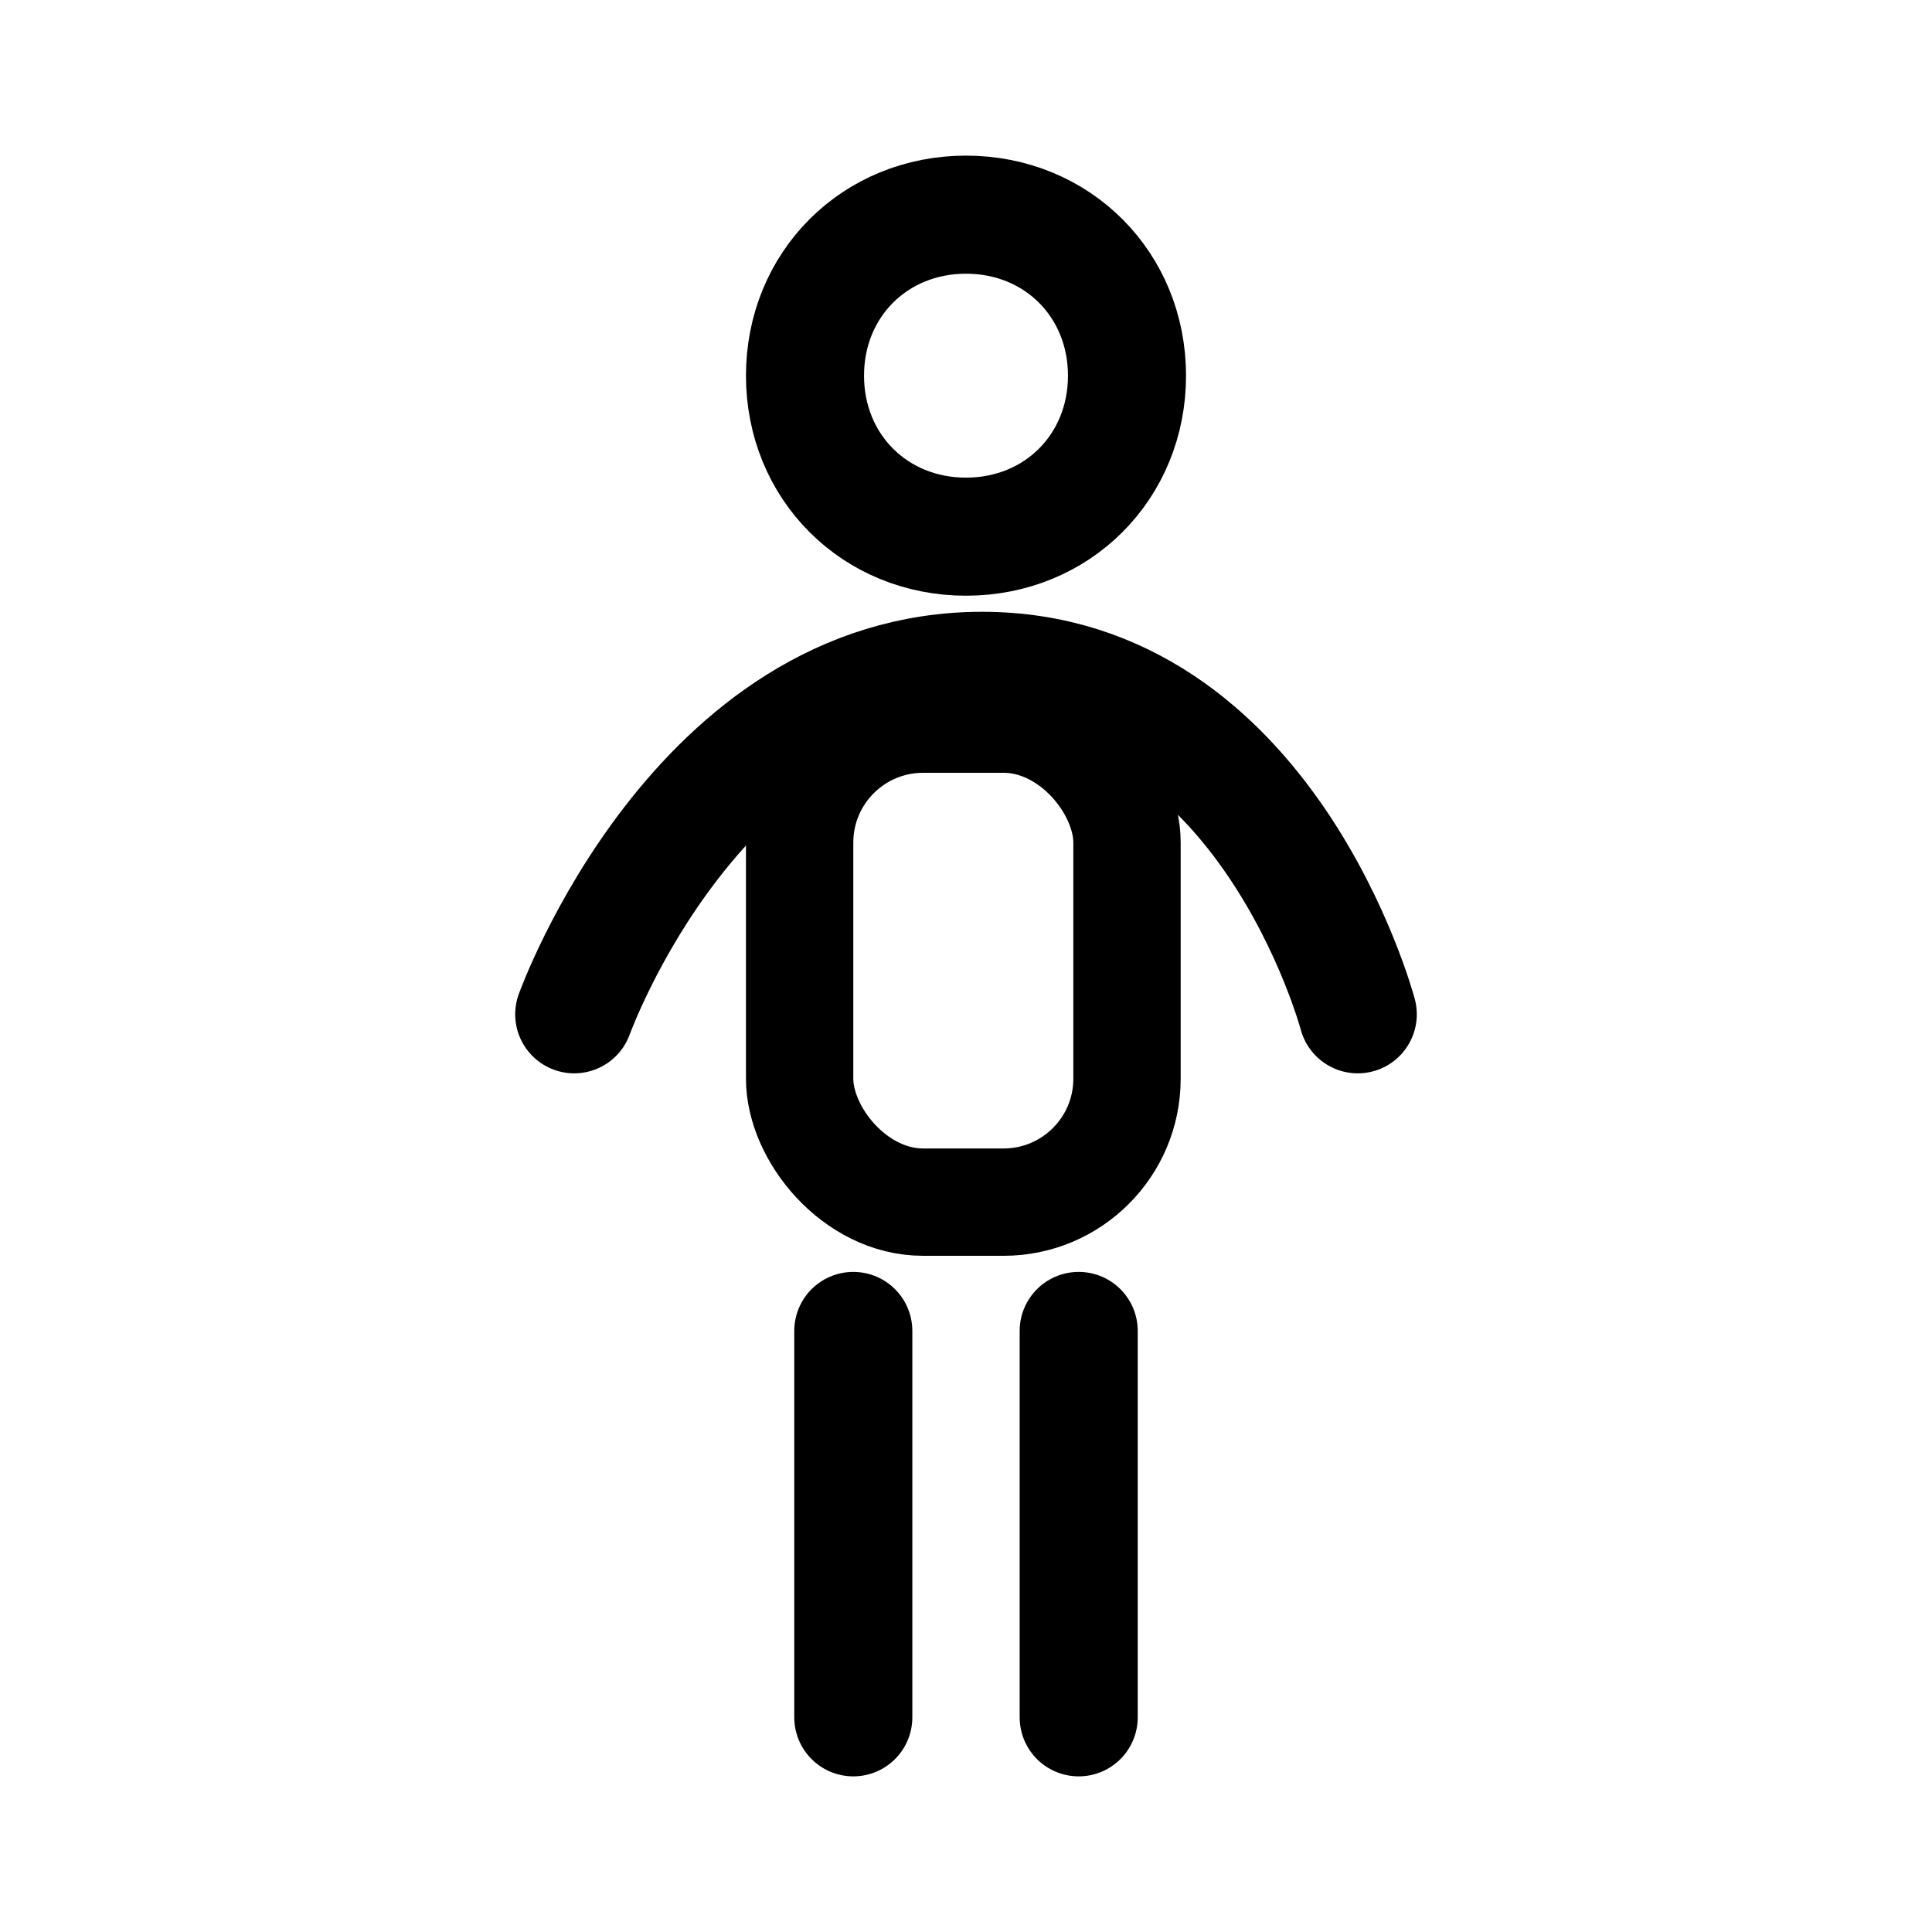
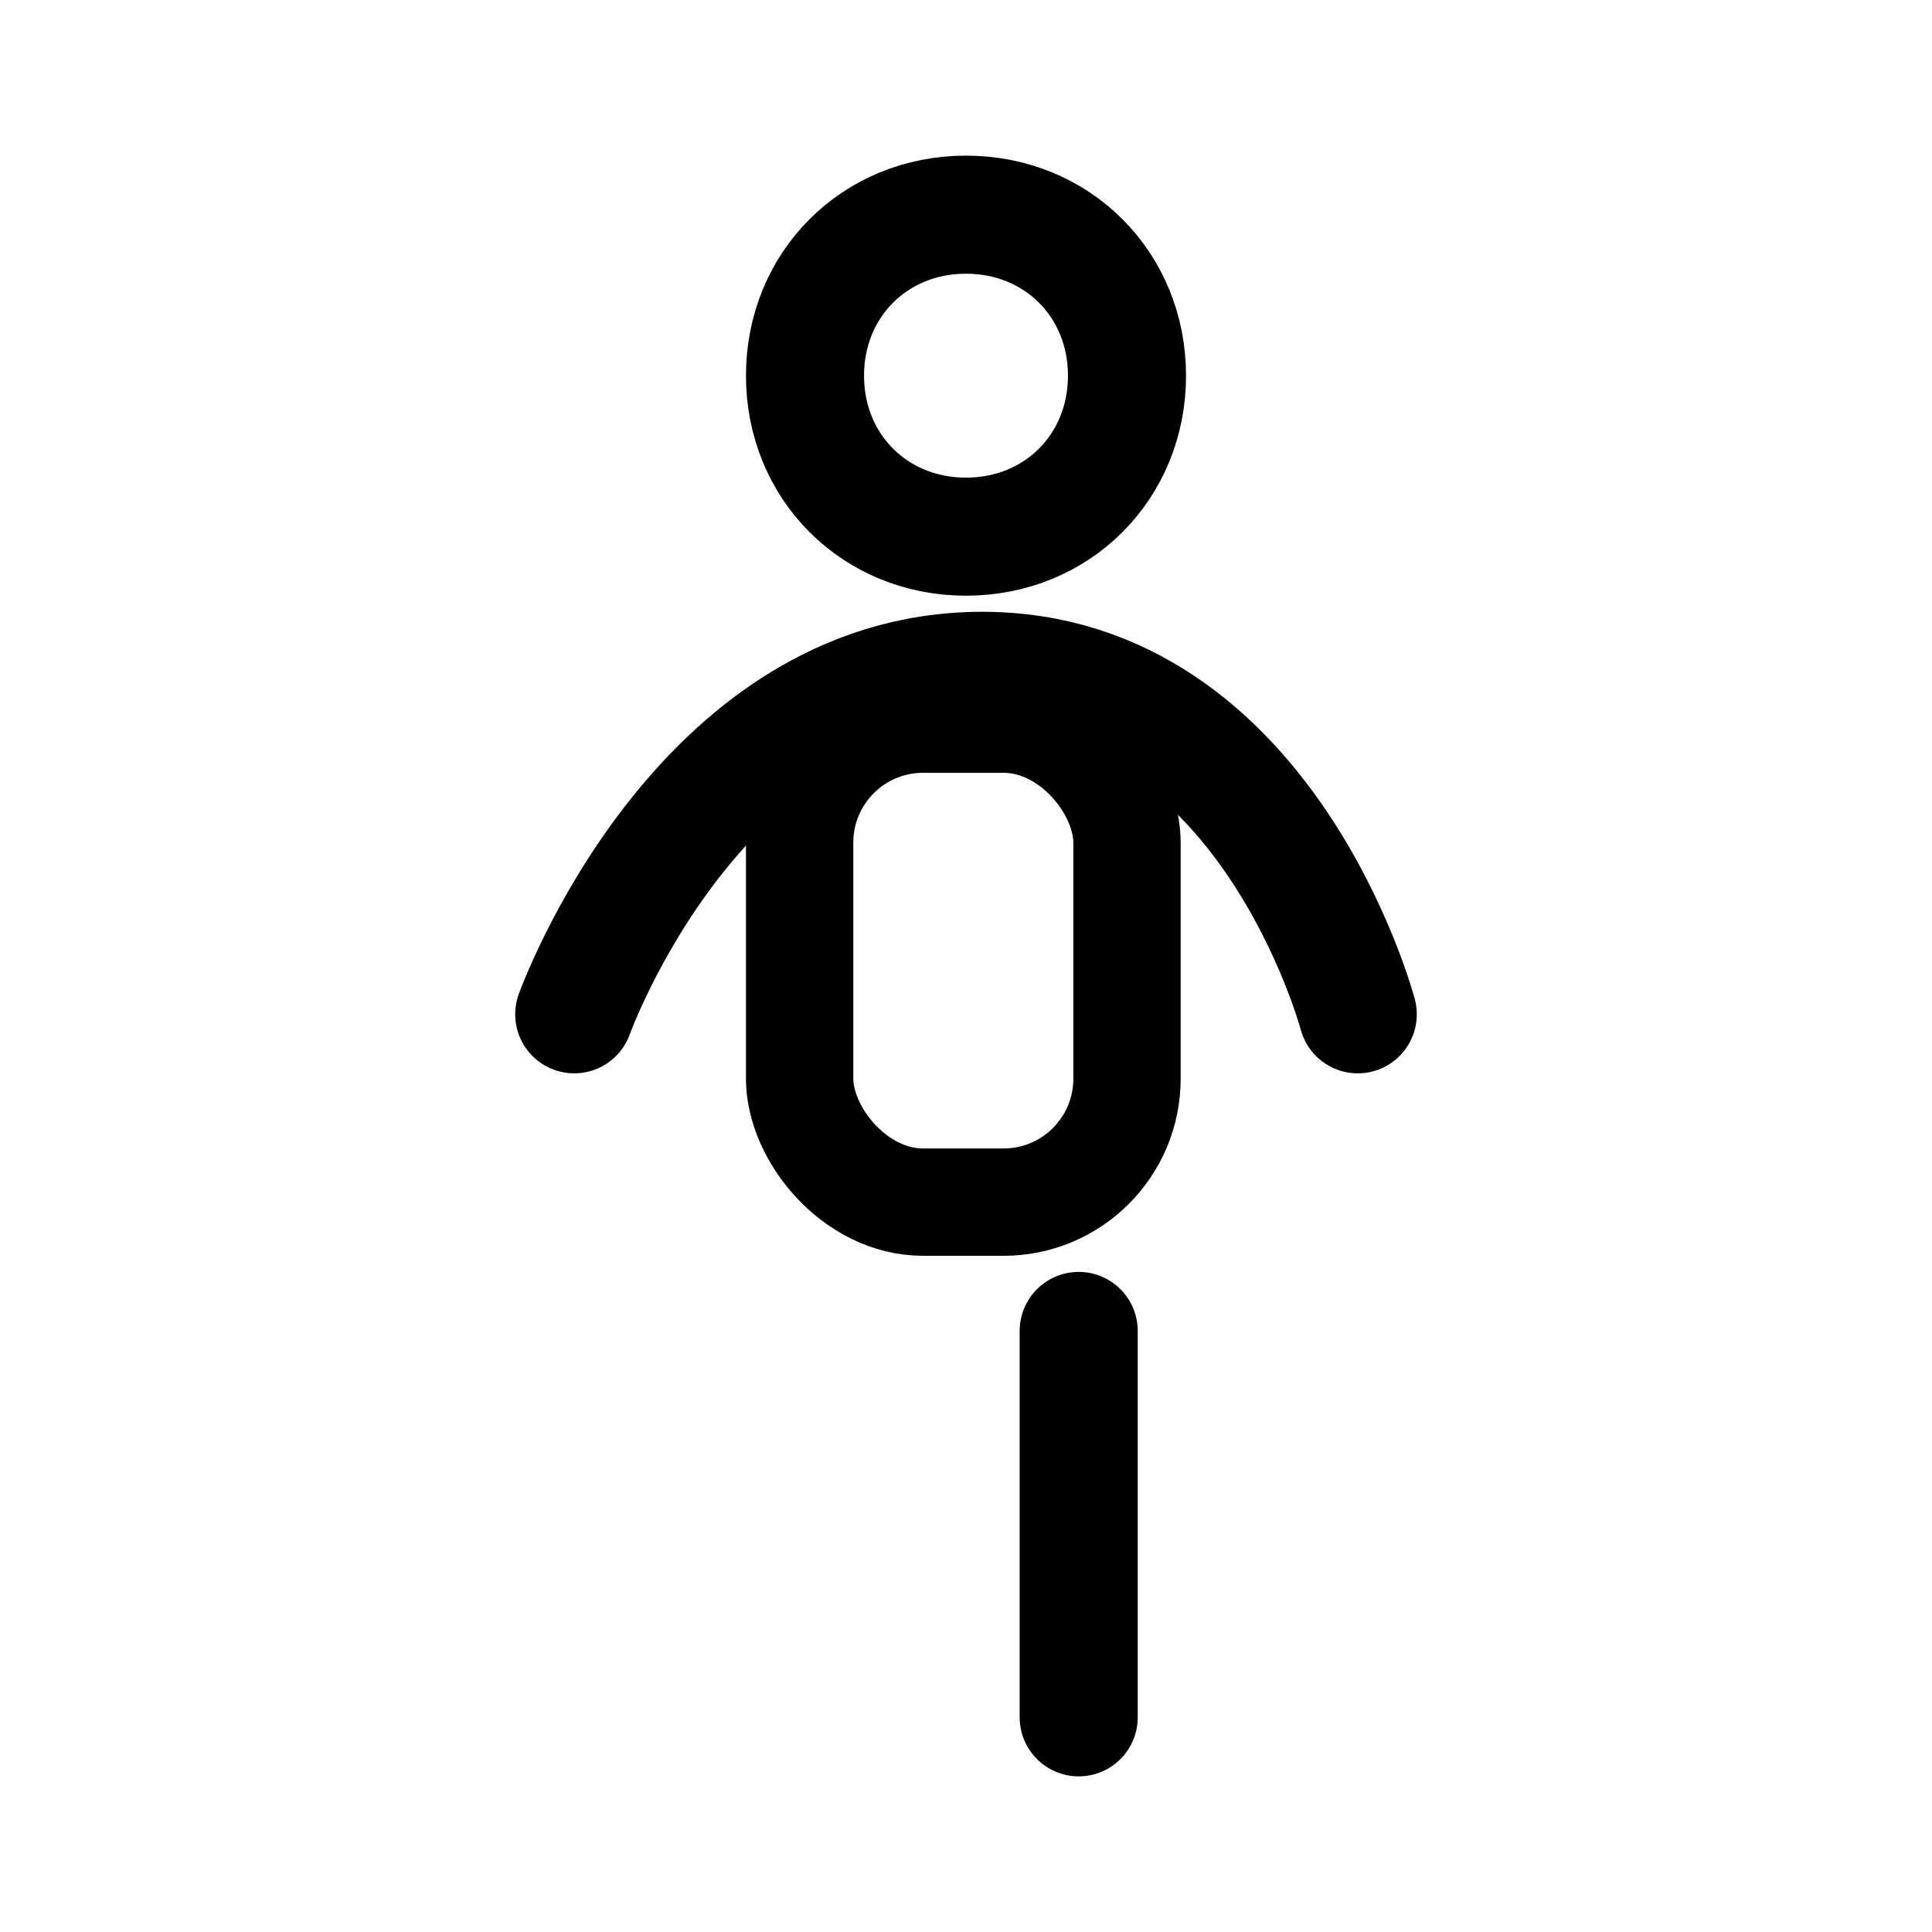
<svg xmlns="http://www.w3.org/2000/svg" id="Capa_1" version="1.1" viewBox="0 0 36 36">
  <defs>
    <style> .st0 { stroke-width: 2.2px; } .st0, .st1 { fill: none; stroke: #000; stroke-linecap: round; stroke-linejoin: round; } .st1 { stroke-width: 2px; } </style>
  </defs>
  <g>
-     <line class="st0" x1="15.9" y1="24.8" x2="15.9" y2="32" />
    <line class="st0" x1="20.1" y1="24.8" x2="20.1" y2="32" />
  </g>
  <g>
-     <path class="st0" d="M18,10c1.7,0,3-1.3,3-3s-1.3-3-3-3-3,1.3-3,3,1.3,3,3,3Z" />
+     <path class="st0" d="M18,10c1.7,0,3-1.3,3-3s-1.3-3-3-3-3,1.3-3,3,1.3,3,3,3" />
    <rect class="st1" x="14.9" y="13.4" width="6.1" height="9" rx="2.3" ry="2.3" />
    <path class="st0" d="M10.7,18.9s2.3-6.4,7.6-6.4,7,6.4,7,6.4" />
  </g>
</svg>